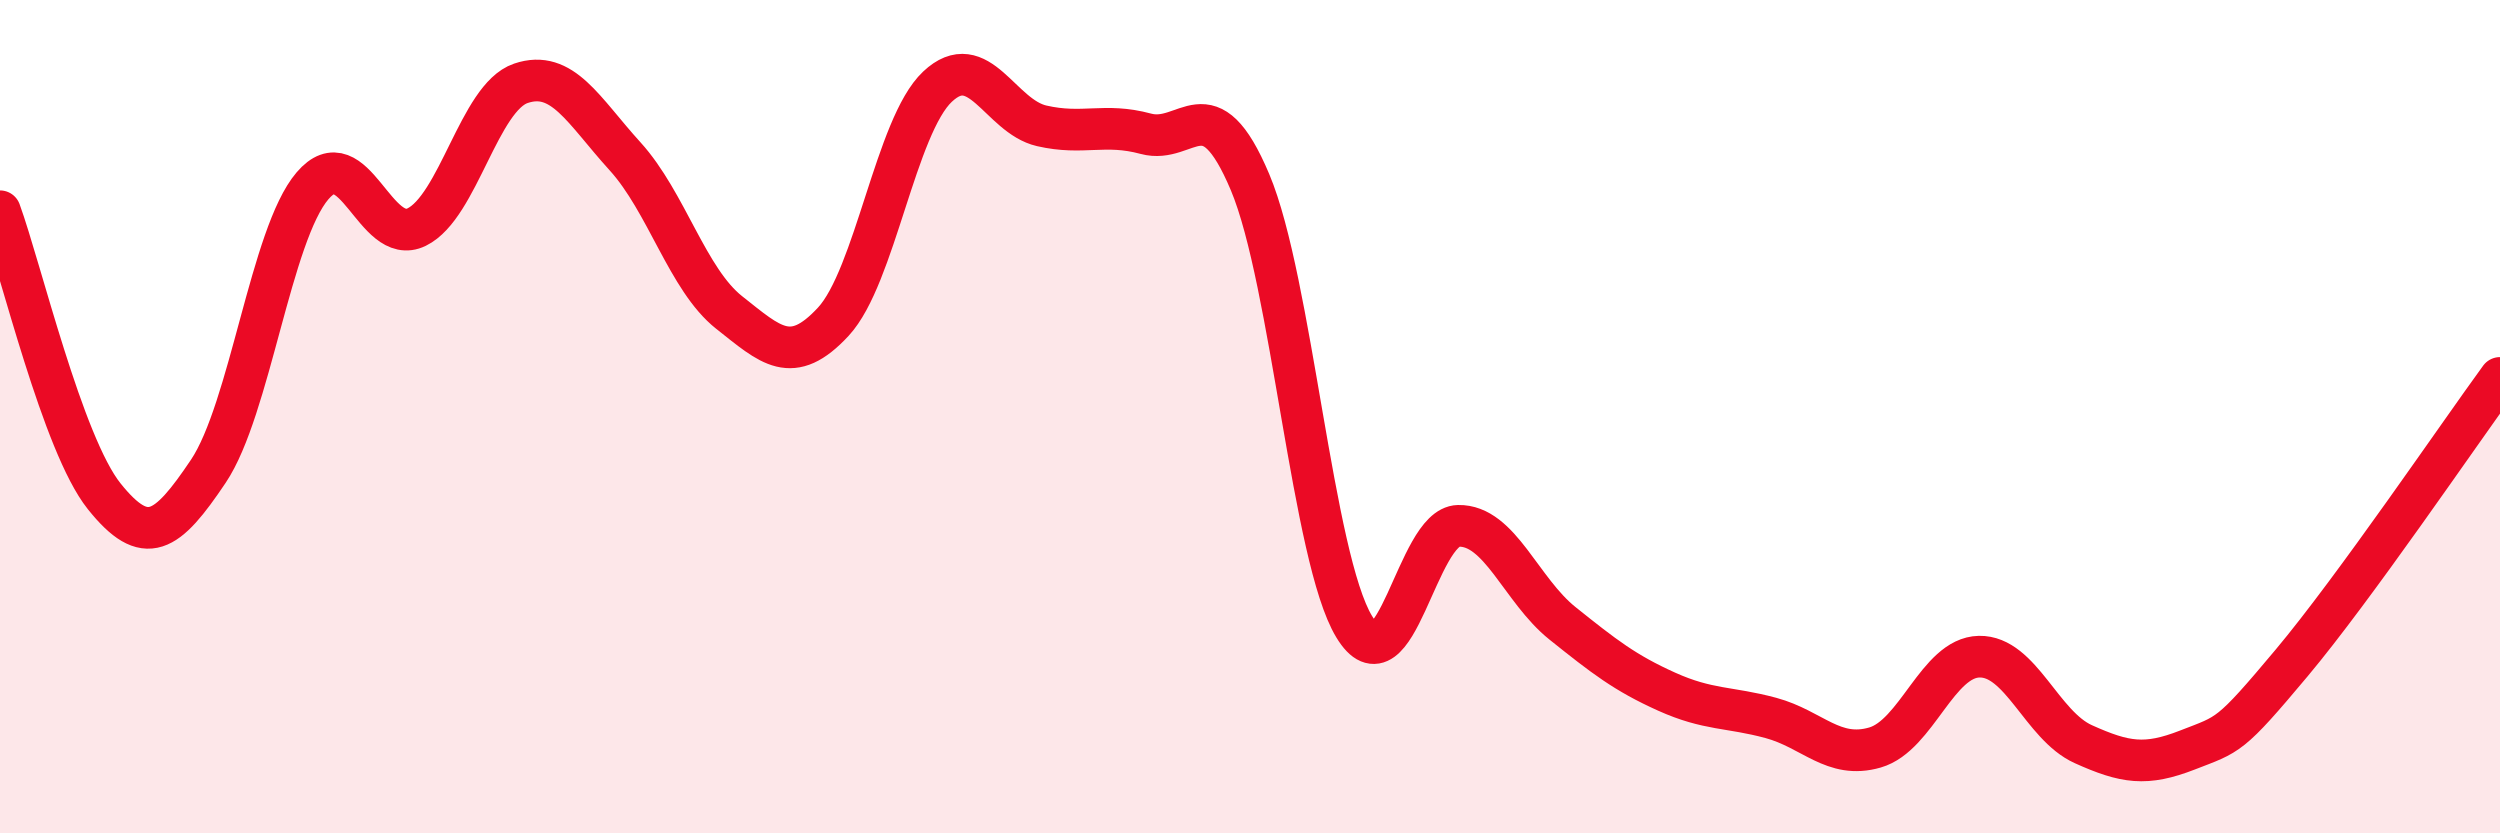
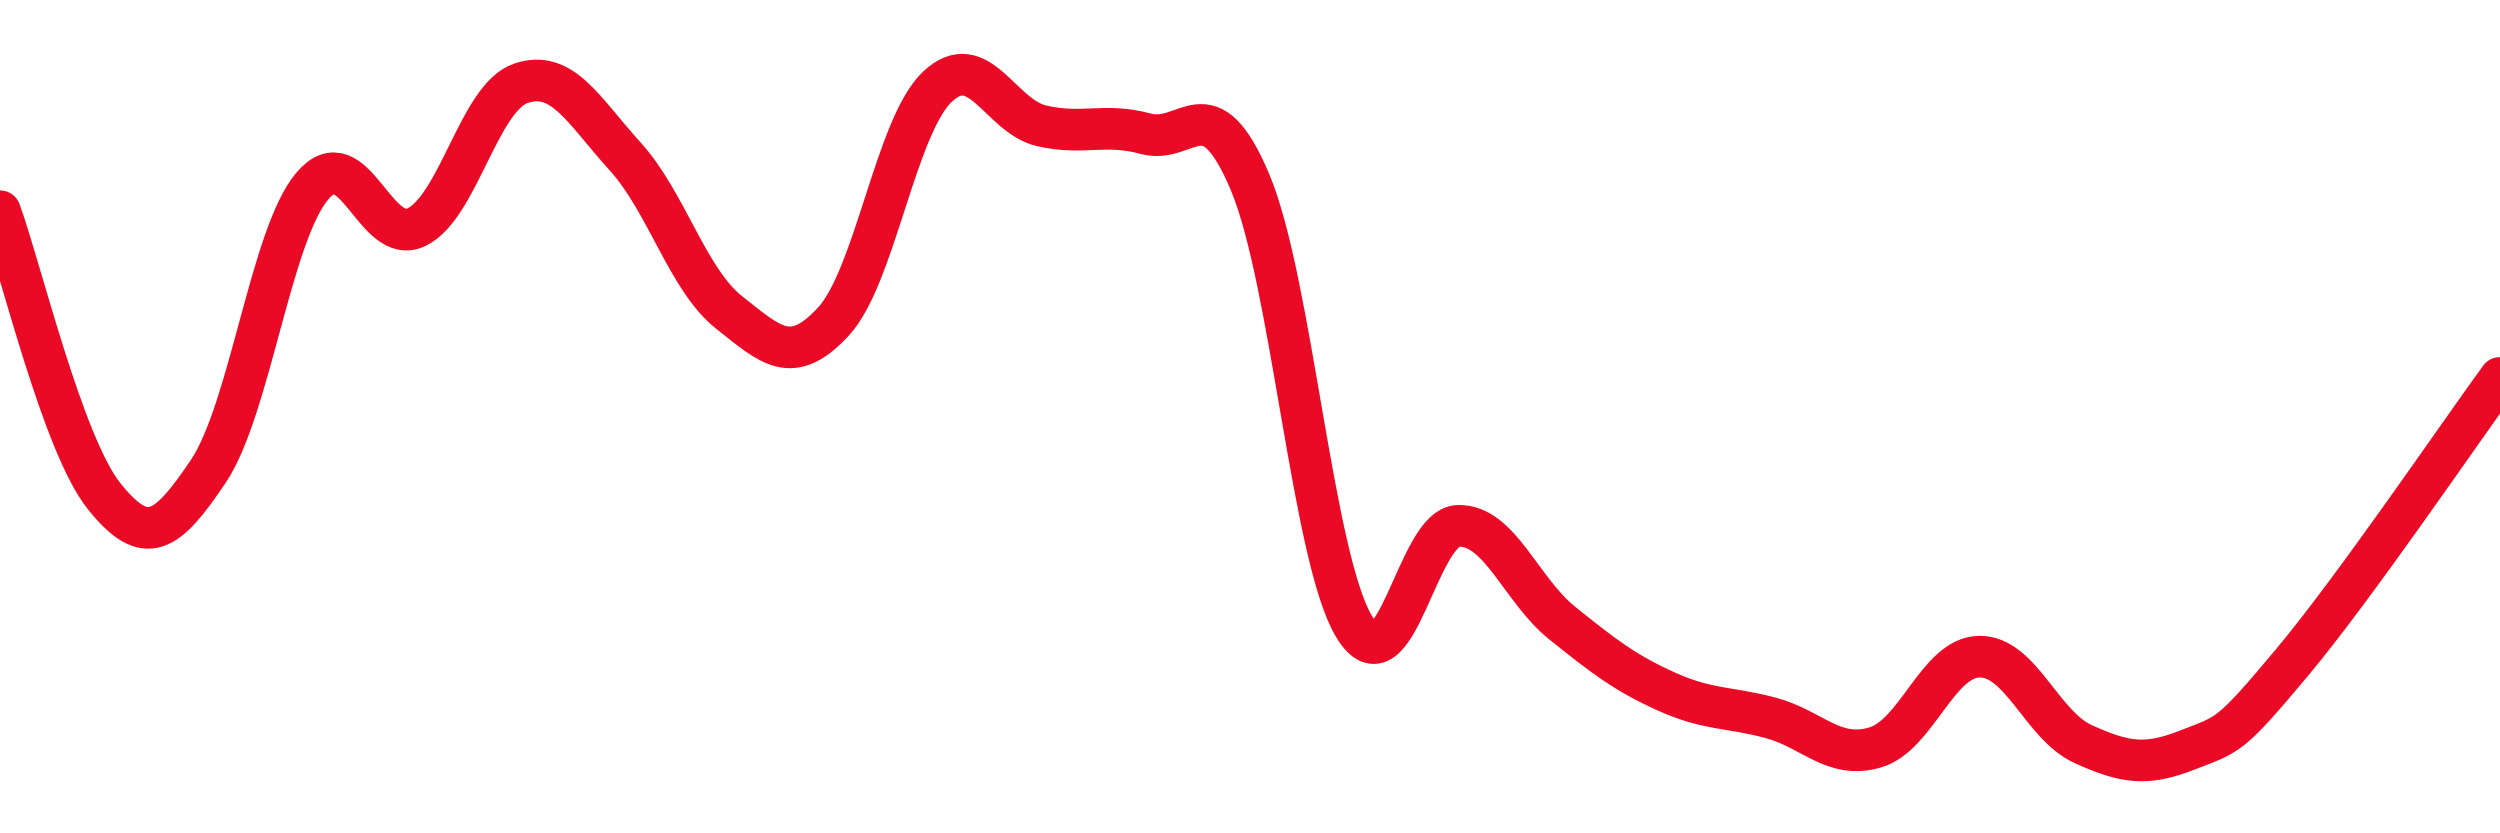
<svg xmlns="http://www.w3.org/2000/svg" width="60" height="20" viewBox="0 0 60 20">
-   <path d="M 0,5.07 C 0.5,6.44 1.5,10.66 2.5,11.91 C 3.5,13.16 4,12.8 5,11.31 C 6,9.82 6.5,5.63 7.5,4.46 C 8.5,3.29 9,5.94 10,5.45 C 11,4.96 11.5,2.34 12.5,2 C 13.5,1.66 14,2.65 15,3.75 C 16,4.85 16.5,6.71 17.5,7.5 C 18.5,8.29 19,8.8 20,7.72 C 21,6.64 21.5,3.02 22.5,2.08 C 23.5,1.14 24,2.79 25,3.02 C 26,3.25 26.5,2.94 27.5,3.21 C 28.5,3.48 29,2 30,4.37 C 31,6.74 31.5,13.39 32.5,15.04 C 33.5,16.69 34,12.64 35,12.62 C 36,12.6 36.5,14.16 37.5,14.96 C 38.5,15.76 39,16.15 40,16.6 C 41,17.05 41.5,16.96 42.5,17.23 C 43.5,17.5 44,18.23 45,17.94 C 46,17.65 46.5,15.78 47.5,15.76 C 48.5,15.74 49,17.41 50,17.86 C 51,18.31 51.5,18.39 52.5,18 C 53.5,17.61 53.5,17.7 55,15.91 C 56.5,14.12 59,10.44 60,9.07L60 20L0 20Z" fill="#EB0A25" opacity="0.1" stroke-linecap="round" stroke-linejoin="round" />
  <path d="M 0,5.07 C 0.5,6.44 1.5,10.66 2.5,11.91 C 3.5,13.16 4,12.8 5,11.31 C 6,9.82 6.5,5.63 7.5,4.46 C 8.5,3.29 9,5.94 10,5.45 C 11,4.96 11.5,2.34 12.5,2 C 13.5,1.66 14,2.65 15,3.75 C 16,4.85 16.5,6.71 17.5,7.5 C 18.5,8.29 19,8.8 20,7.72 C 21,6.64 21.5,3.02 22.5,2.08 C 23.5,1.14 24,2.79 25,3.02 C 26,3.25 26.5,2.94 27.5,3.21 C 28.5,3.48 29,2 30,4.37 C 31,6.74 31.5,13.39 32.5,15.04 C 33.5,16.69 34,12.64 35,12.62 C 36,12.6 36.5,14.16 37.5,14.96 C 38.5,15.76 39,16.15 40,16.6 C 41,17.05 41.5,16.96 42.5,17.23 C 43.5,17.5 44,18.23 45,17.94 C 46,17.65 46.5,15.78 47.5,15.76 C 48.5,15.74 49,17.41 50,17.86 C 51,18.31 51.5,18.39 52.5,18 C 53.5,17.61 53.5,17.7 55,15.91 C 56.5,14.12 59,10.44 60,9.07" stroke="#EB0A25" stroke-width="1" fill="none" stroke-linecap="round" stroke-linejoin="round" />
</svg>